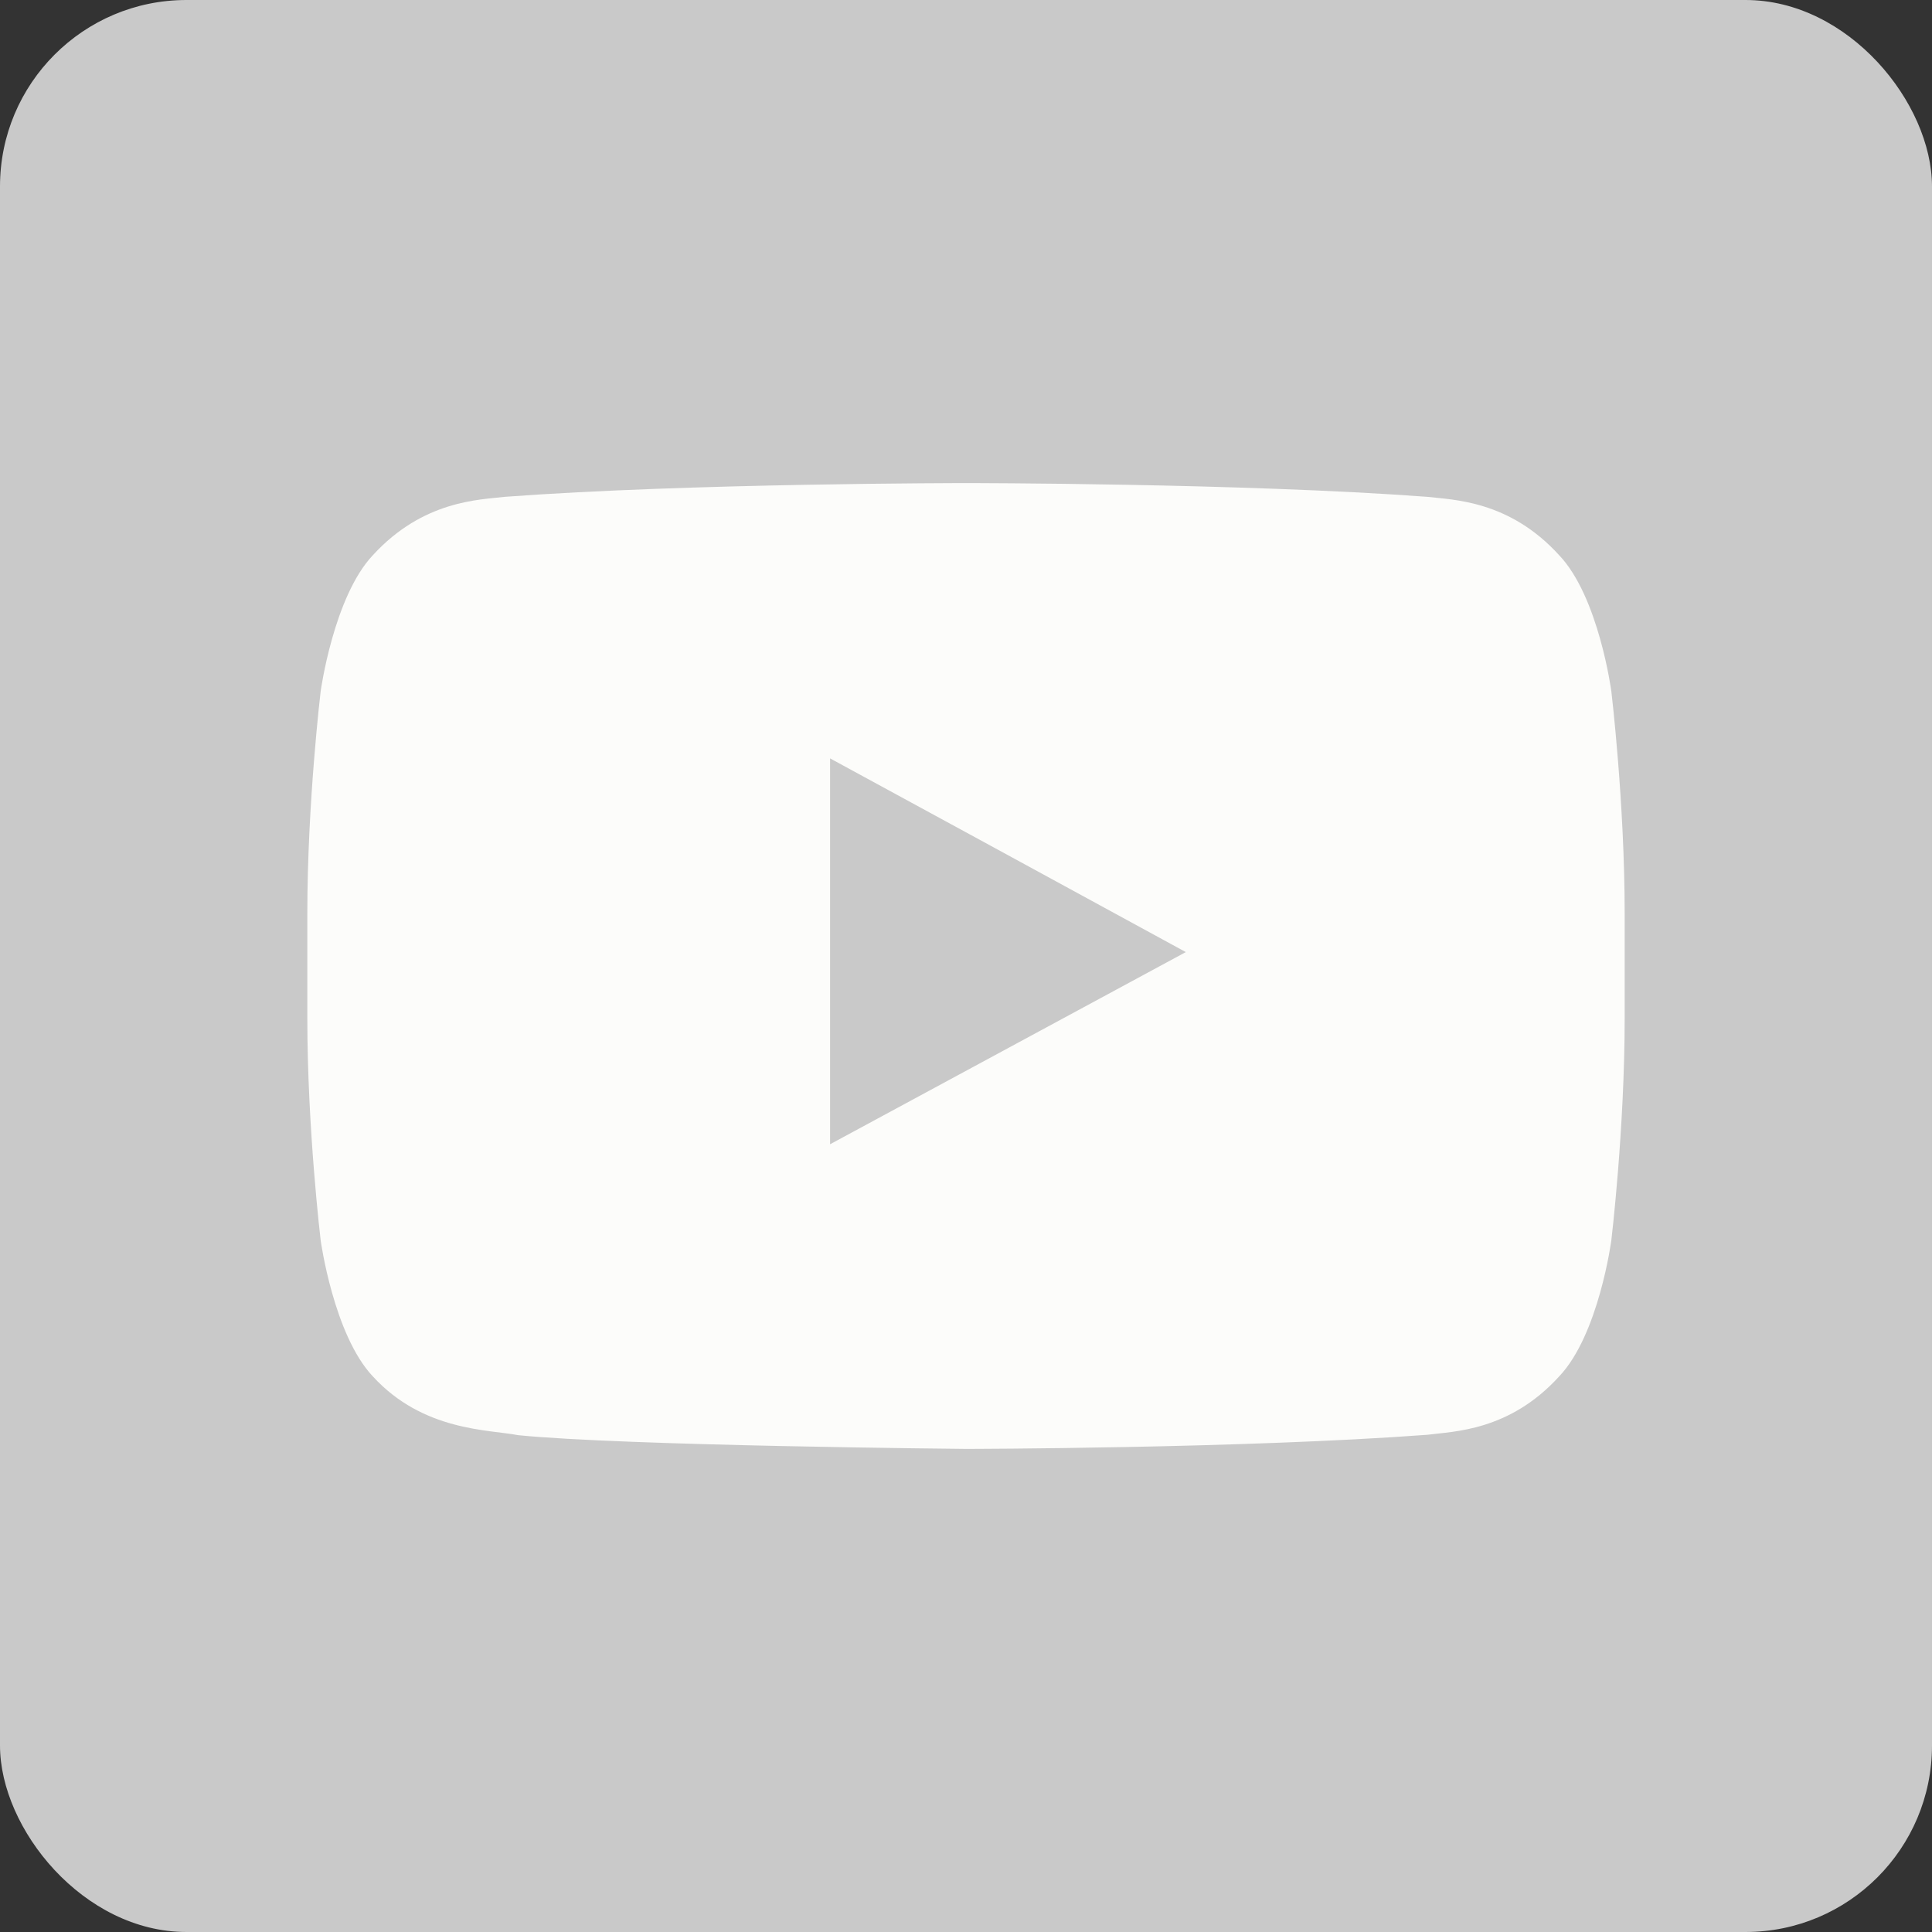
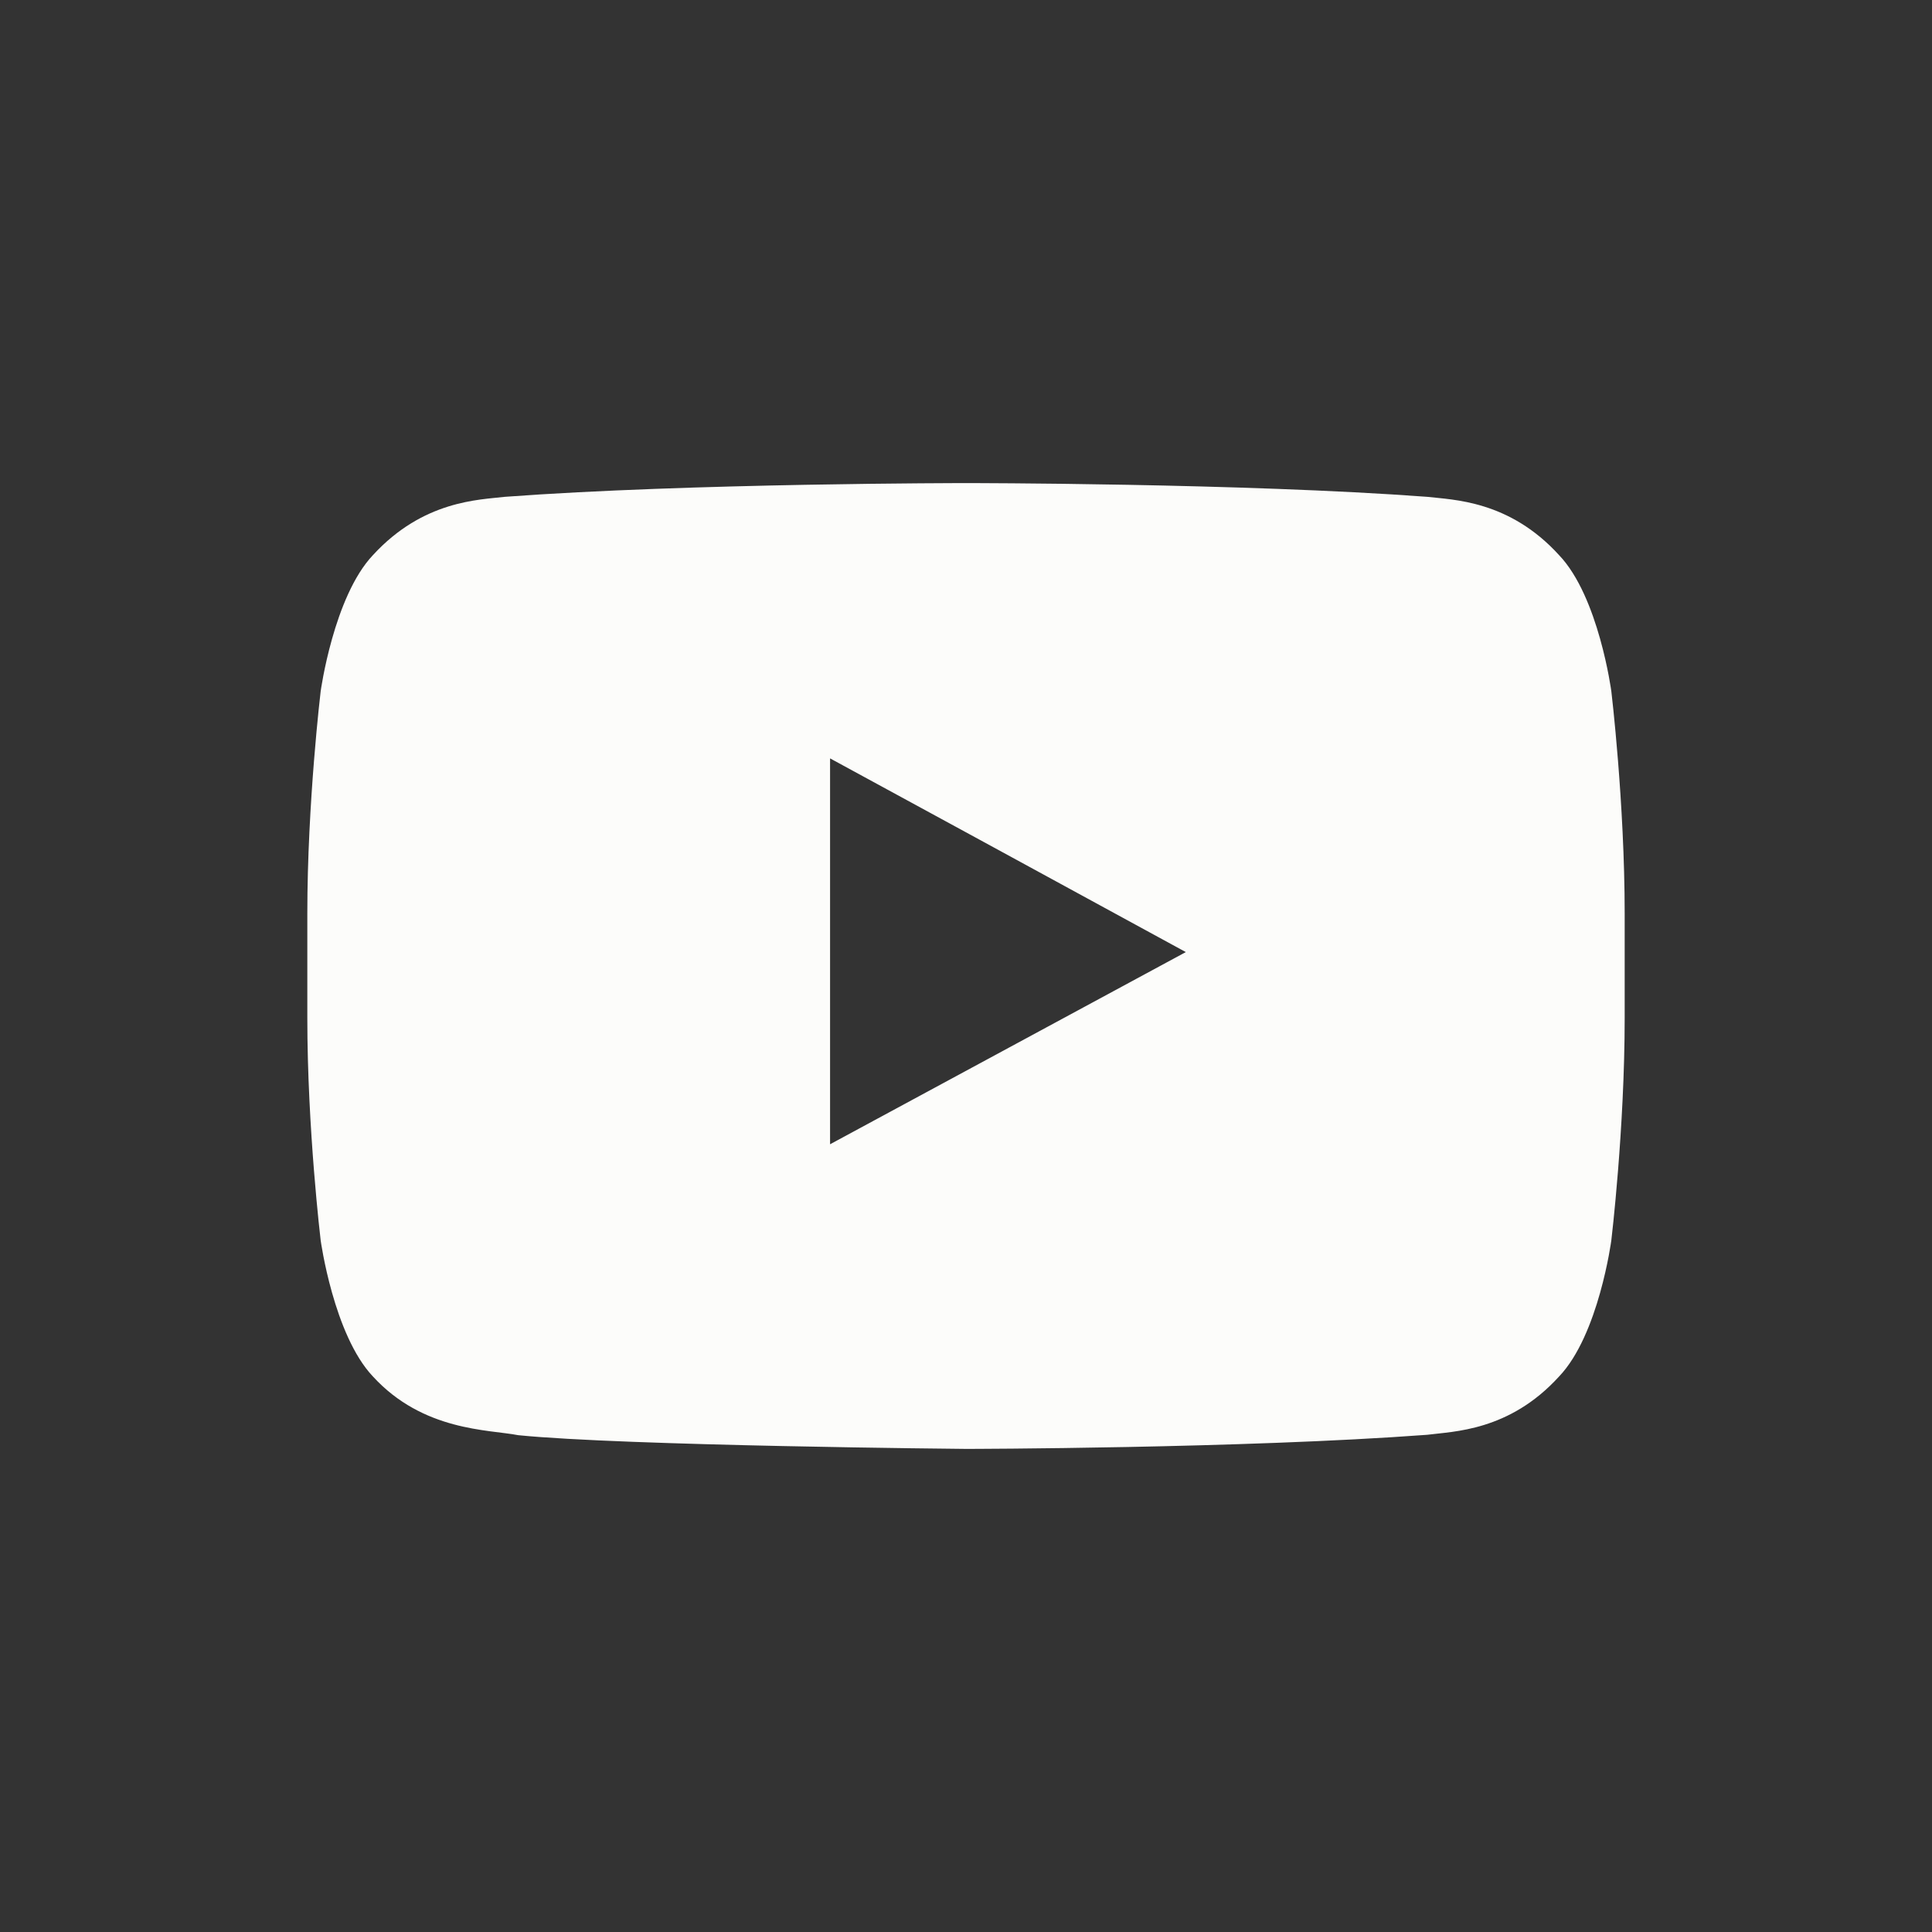
<svg xmlns="http://www.w3.org/2000/svg" xml:space="preserve" viewBox="0 0 5067 5067" shape-rendering="geometricPrecision" text-rendering="geometricPrecision" image-rendering="optimizeQuality" fill-rule="evenodd" clip-rule="evenodd" id="youtube">
  <rect x="0" y="0" width="5067" height="5067" fill="#333333" stroke="none" />
-   <rect width="5067" height="5067" rx="489" ry="489" fill="#c9c9c9" class="colored2524 svgShape" />
  <path d="m3110 2497-933 504V1989l421 229 512 279zm1116-684s-33-248-137-357c-131-144-278-145-346-153-483-36-1208-36-1208-36h-2s-725 0-1209 36c-67 8-214 9-346 153-103 109-137 357-137 357s-35 292-35 583v274c0 291 35 583 35 583s34 248 137 357c132 144 304 139 381 154 277 28 1175 36 1175 36s726-1 1209-37c68-9 215-9 346-153 104-109 137-357 137-357s35-292 35-583v-274c0-291-35-583-35-583z" fill="#fcfcfa" class="colorfefefe svgShape" />
</svg>